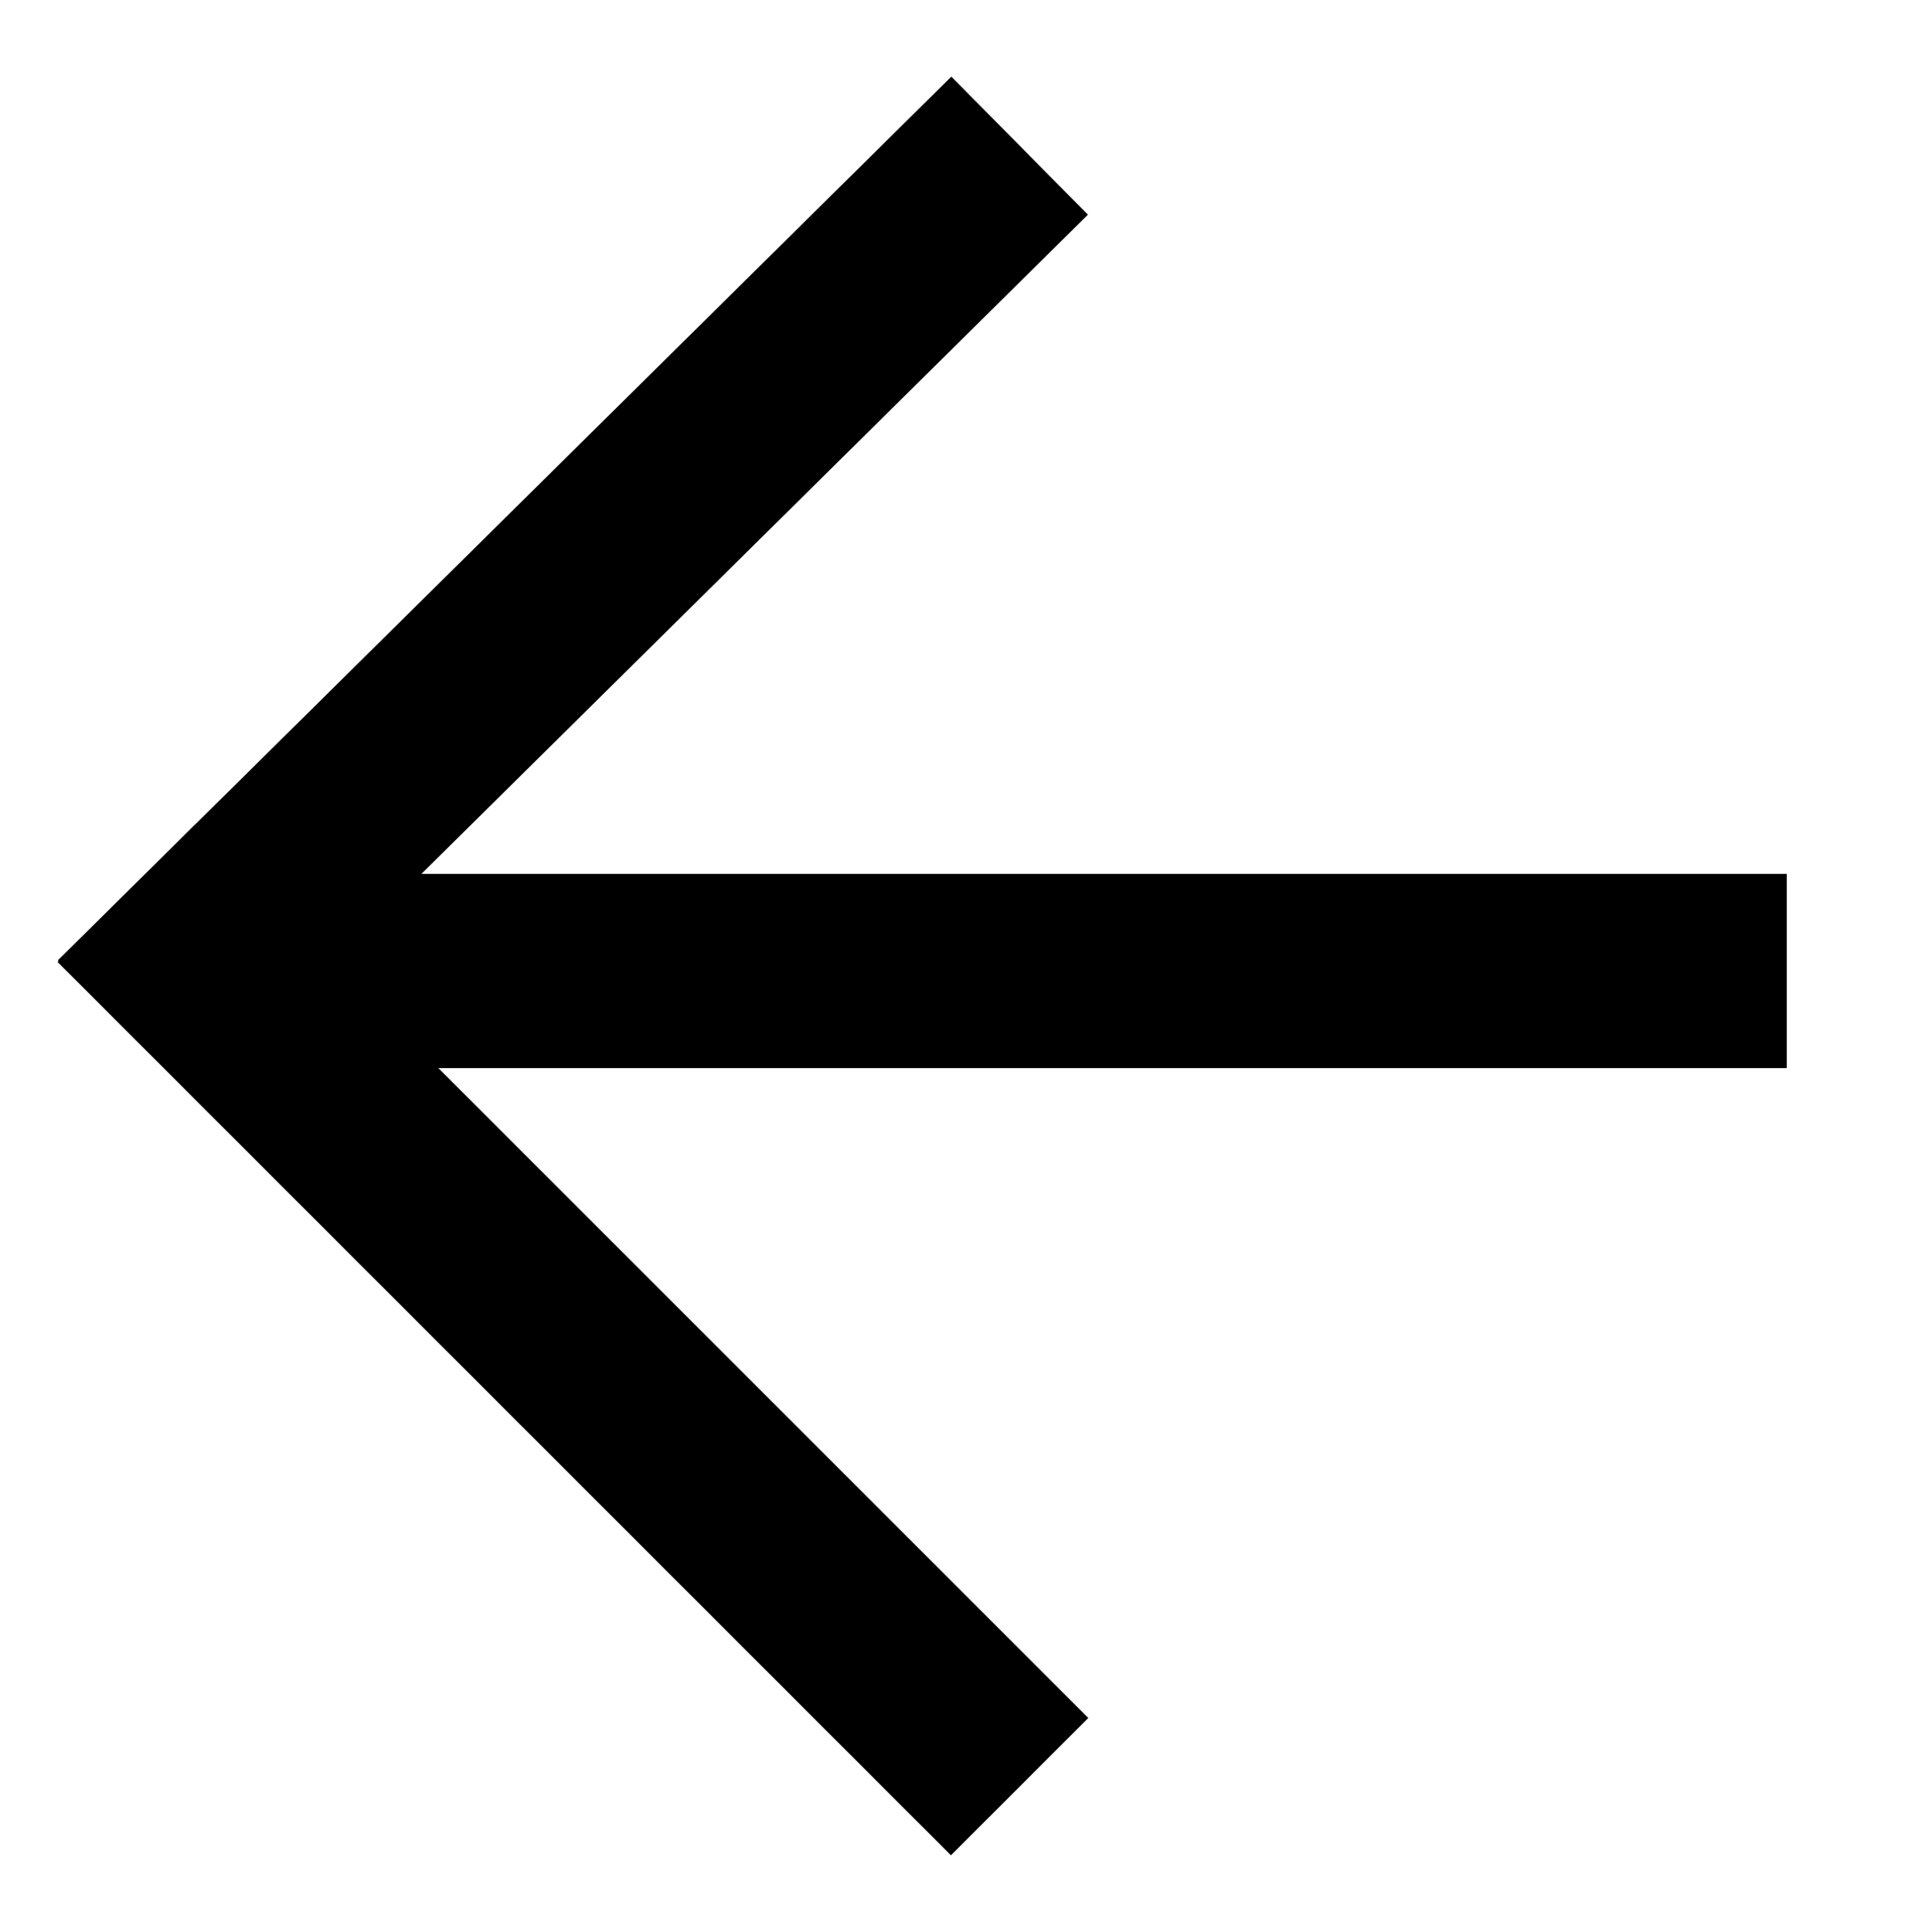
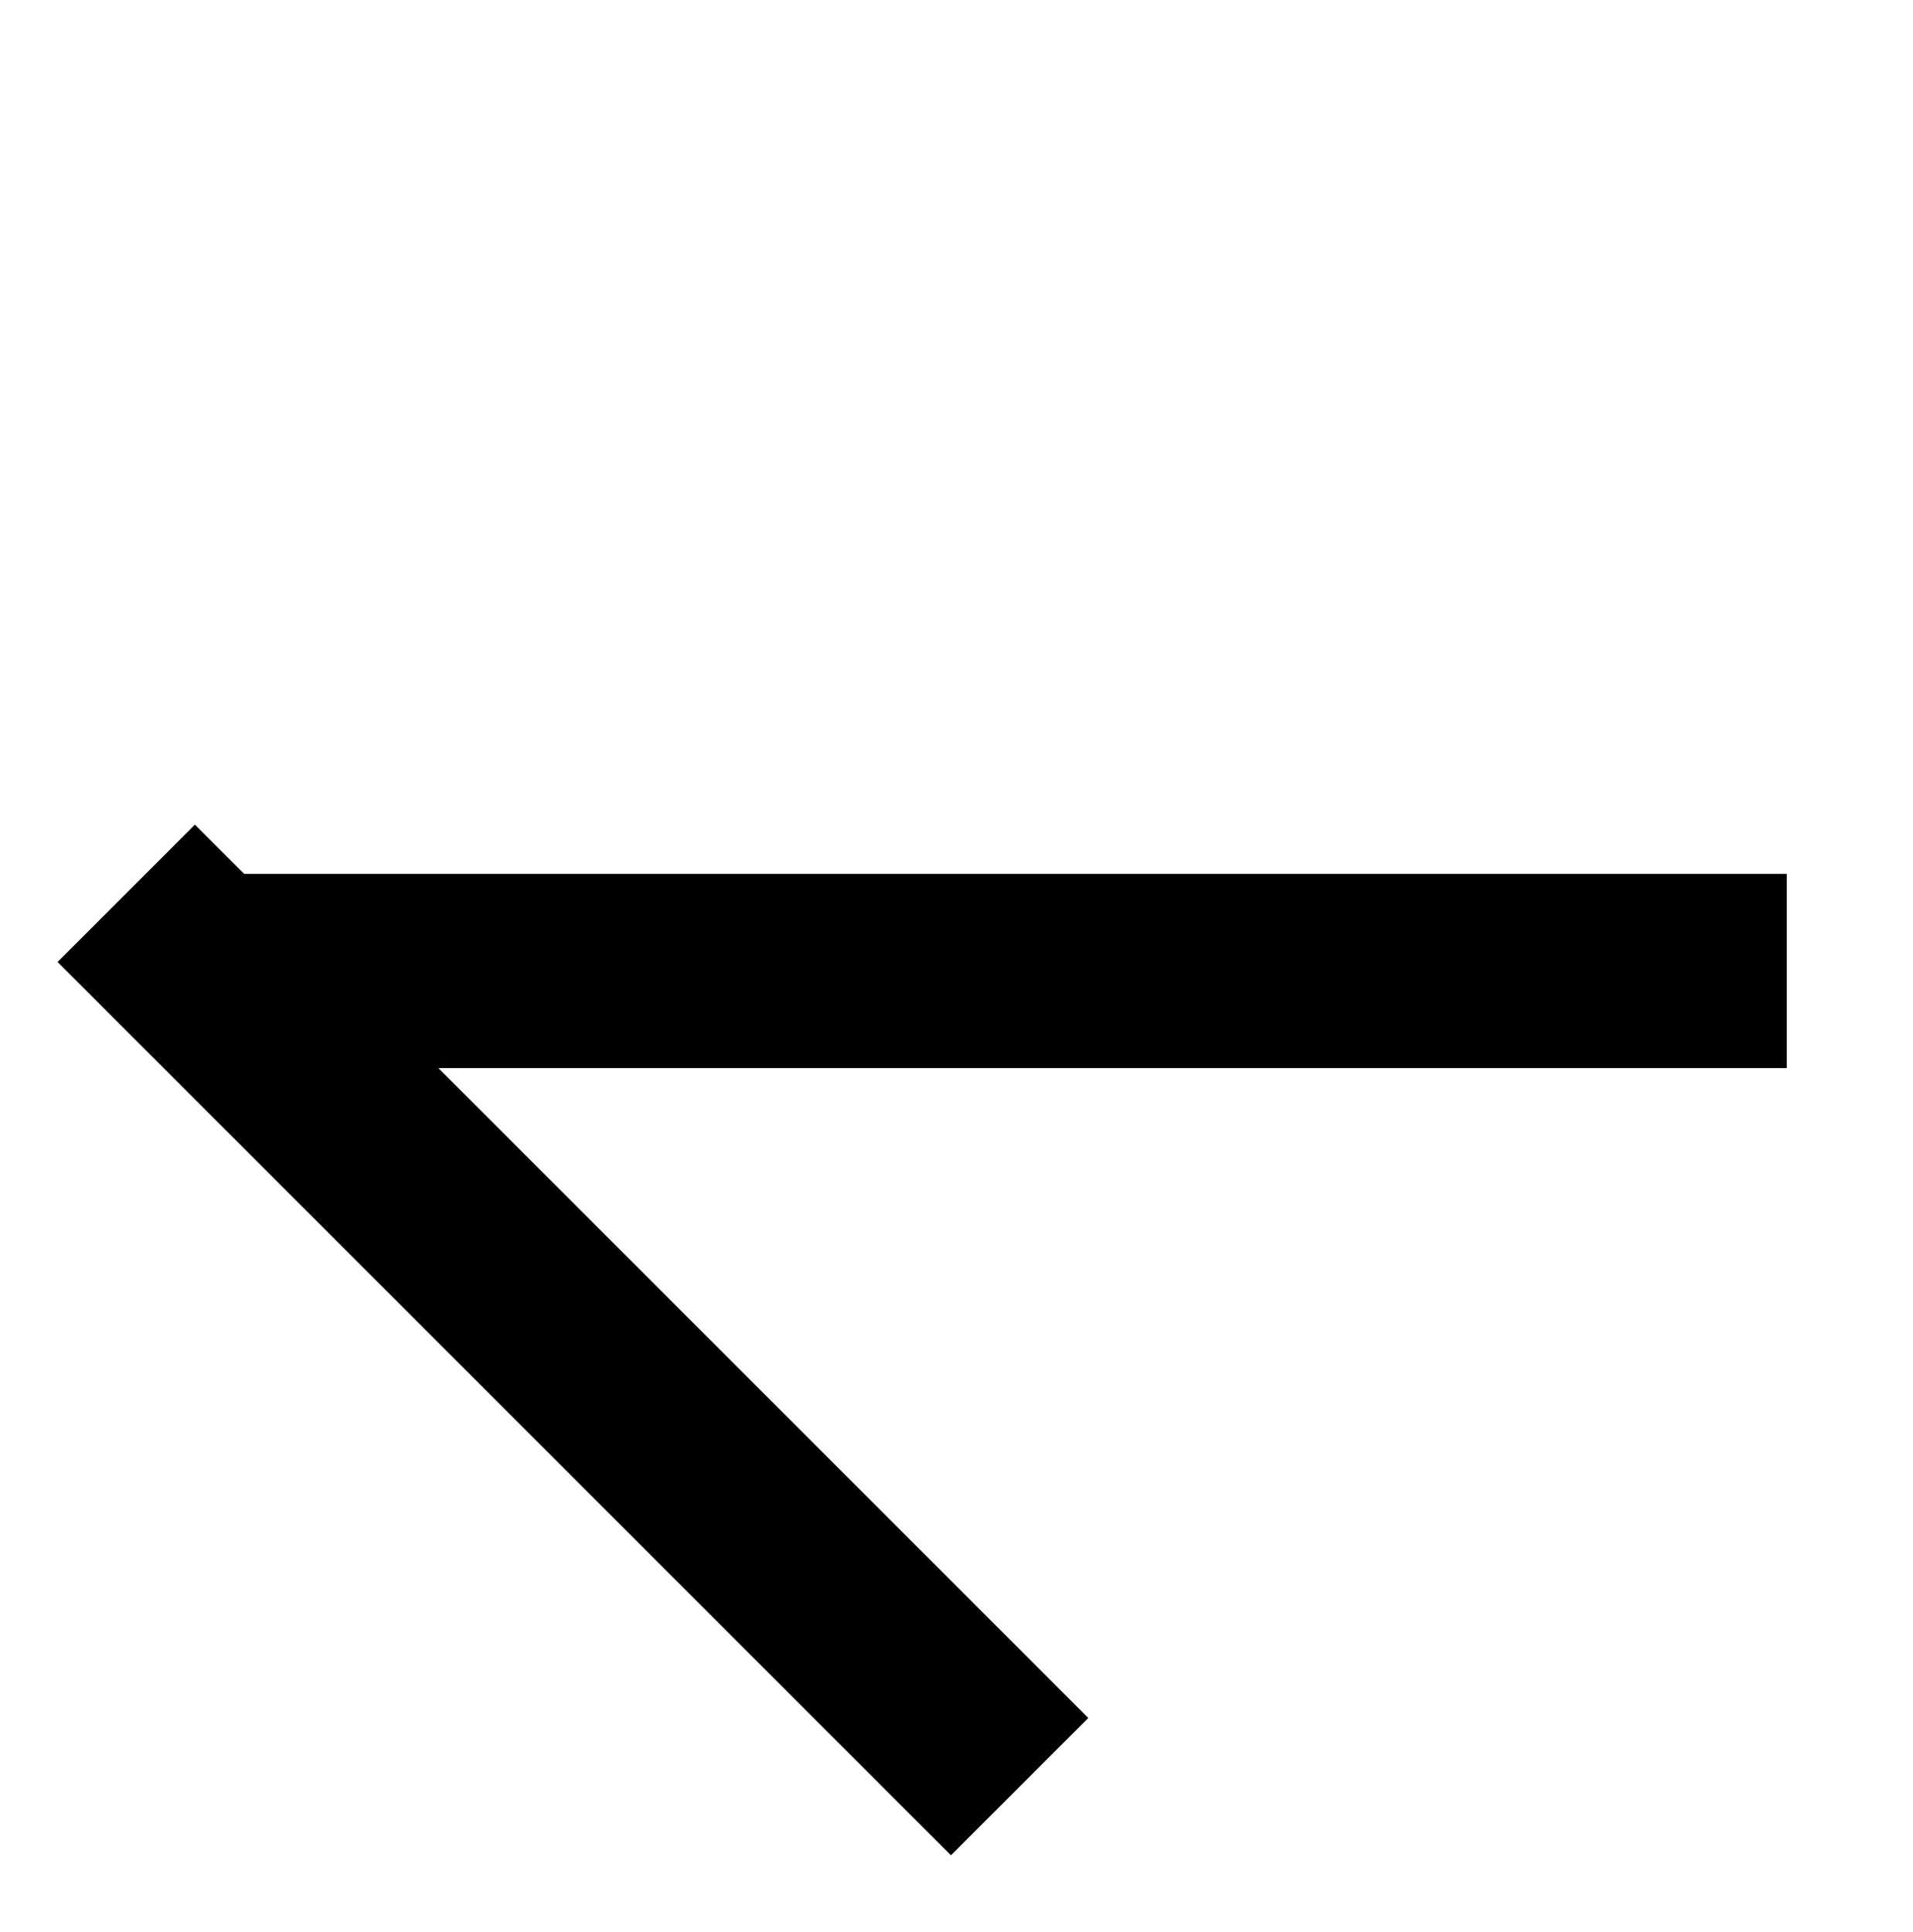
<svg xmlns="http://www.w3.org/2000/svg" version="1.1" id="Layer_1" x="0px" y="0px" viewBox="0 0 19.7 19.9" style="enable-background:new 0 0 19.7 19.9;" xml:space="preserve">
  <style type="text/css">
	.st0{fill:none;stroke:#000000;stroke-width:2;}
</style>
-   <line class="st0" x1="10.5" y1="1.5" x2="1.3" y2="10.6" />
  <line class="st0" x1="1.3" y1="9.2" x2="10.5" y2="18.4" />
  <line class="st0" x1="2.2" y1="10" x2="18.4" y2="10" />
</svg>